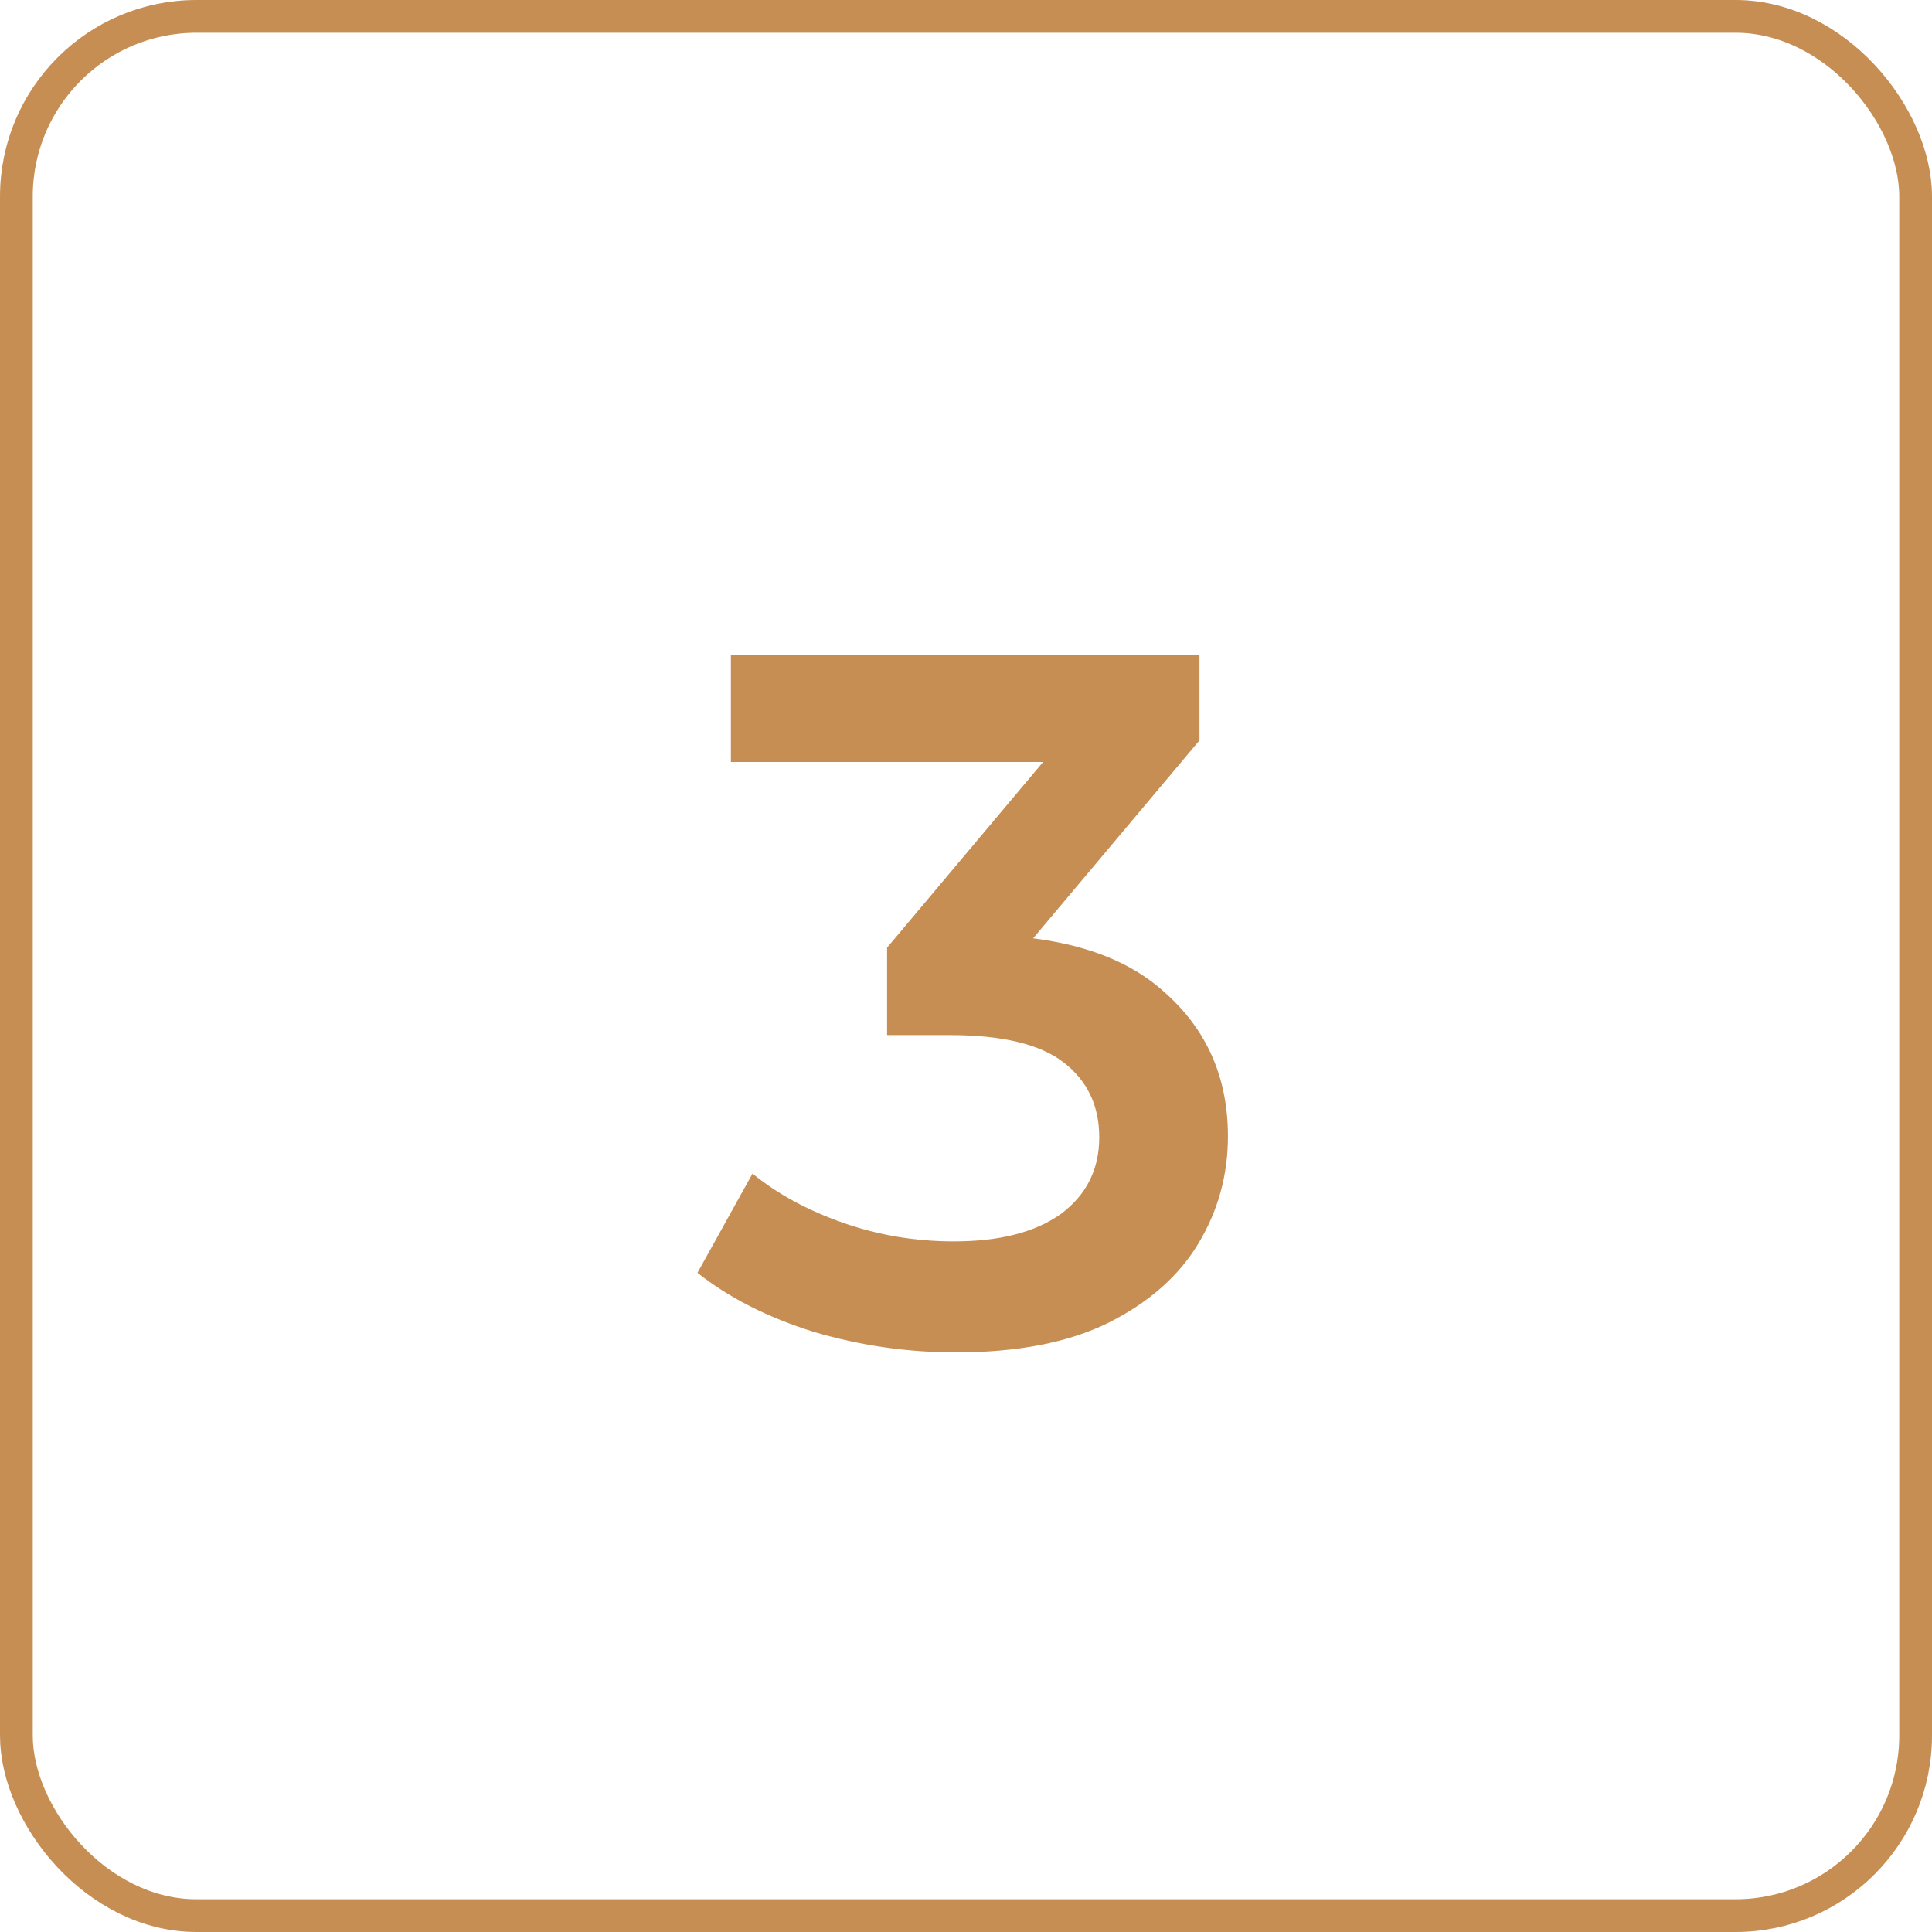
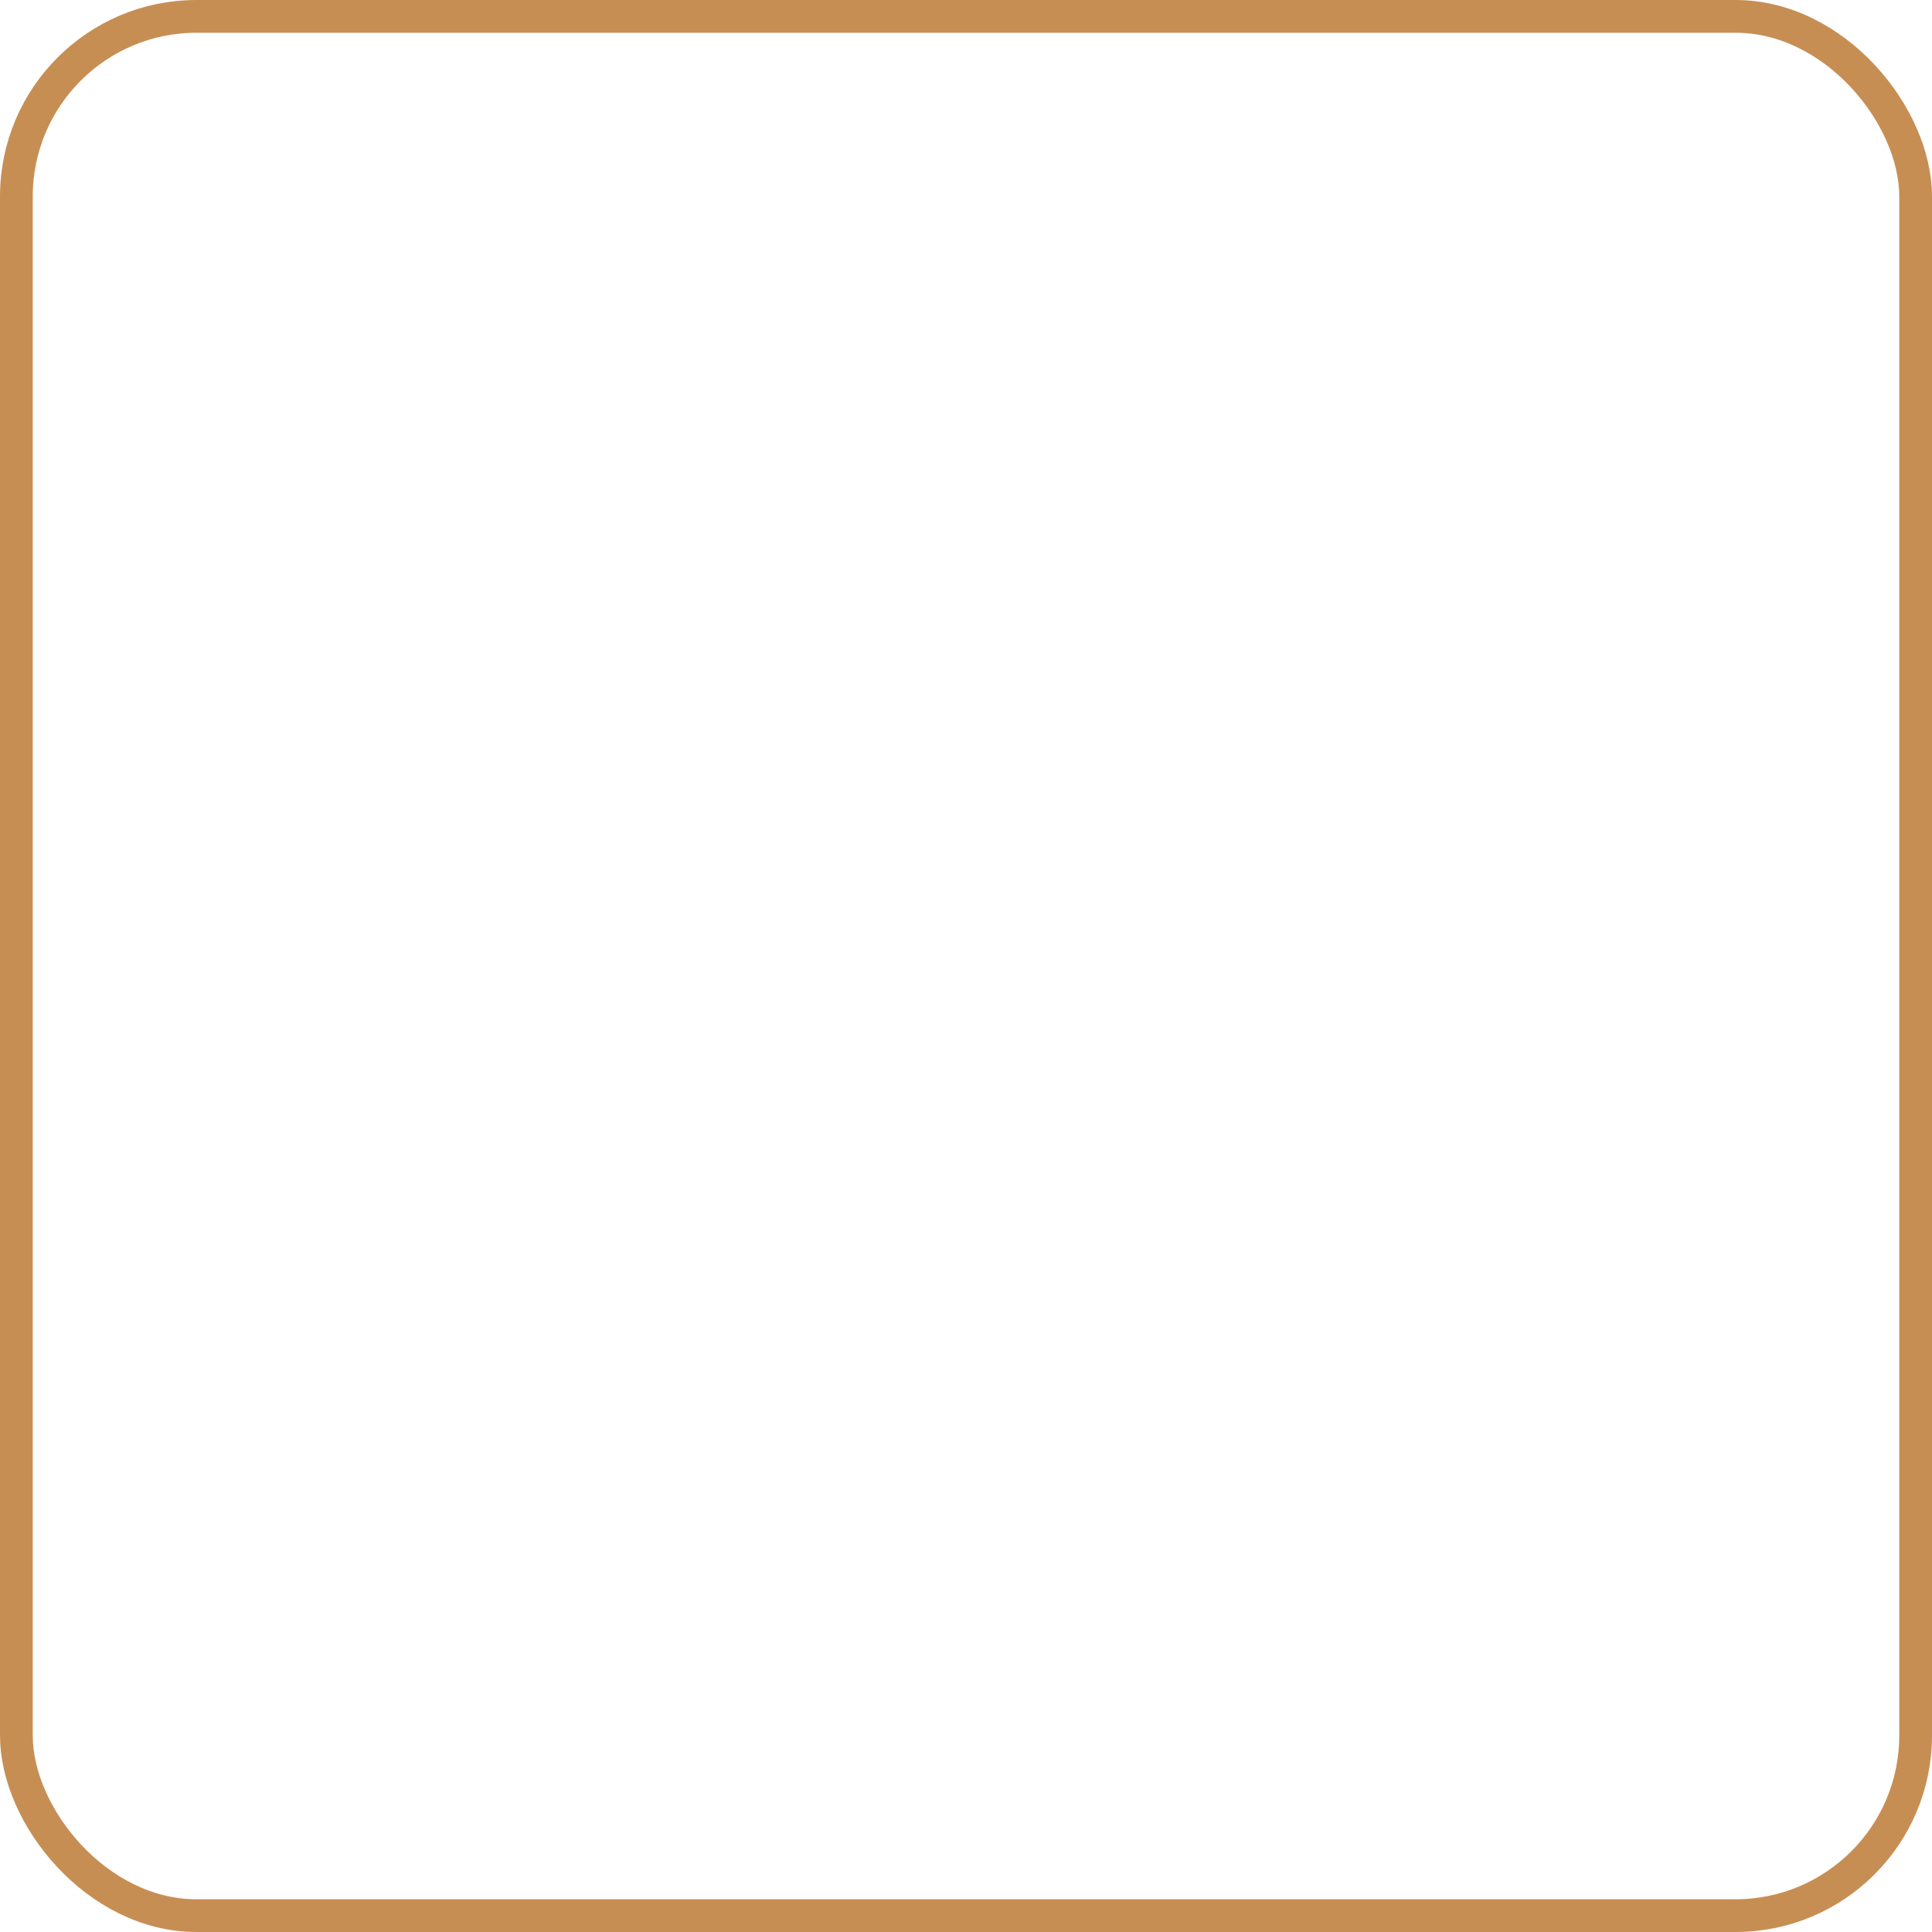
<svg xmlns="http://www.w3.org/2000/svg" width="59" height="59" viewBox="0 0 59 59" fill="none">
-   <path d="M29.189 41.3C27.709 41.3 26.259 41.09 24.84 40.67C23.439 40.23 22.259 39.63 21.299 38.87L22.98 35.84C23.739 36.46 24.66 36.96 25.739 37.34C26.82 37.72 27.95 37.91 29.13 37.91C30.529 37.91 31.619 37.63 32.4 37.07C33.179 36.49 33.569 35.71 33.569 34.73C33.569 33.77 33.209 33.01 32.489 32.45C31.77 31.89 30.61 31.61 29.009 31.61H27.09V28.94L33.09 21.8L33.599 23.27H22.32V20H36.63V22.61L30.63 29.75L28.59 28.55H29.759C32.34 28.55 34.27 29.13 35.55 30.29C36.849 31.43 37.499 32.9 37.499 34.7C37.499 35.88 37.2 36.97 36.599 37.97C35.999 38.97 35.08 39.78 33.84 40.4C32.62 41 31.07 41.3 29.189 41.3Z" fill="#C78E53" />
  <rect x="0.5" y="0.5" width="58" height="58" rx="5.5" stroke="#C78E53" />
</svg>